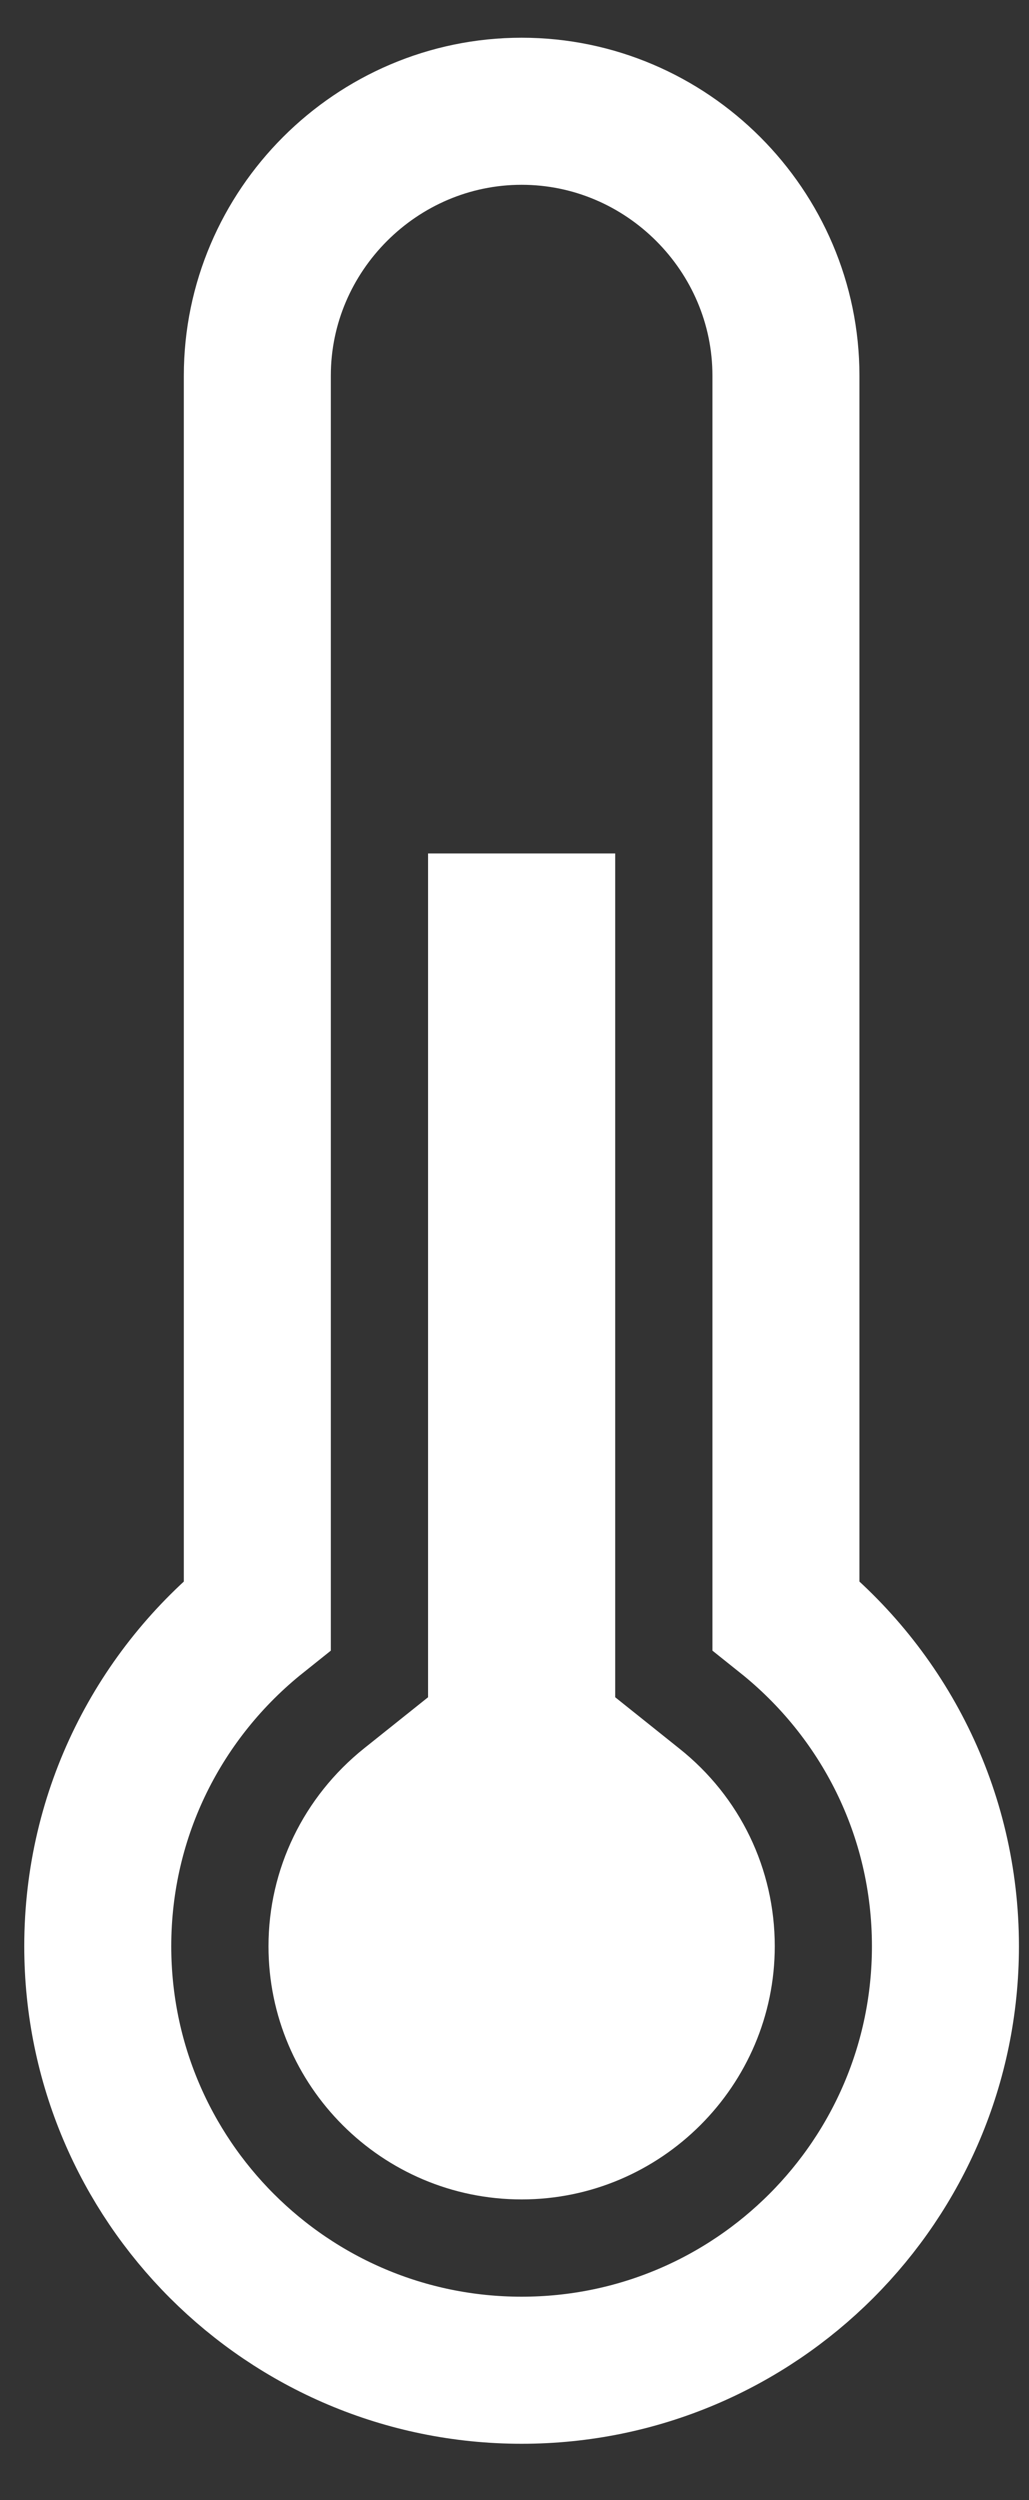
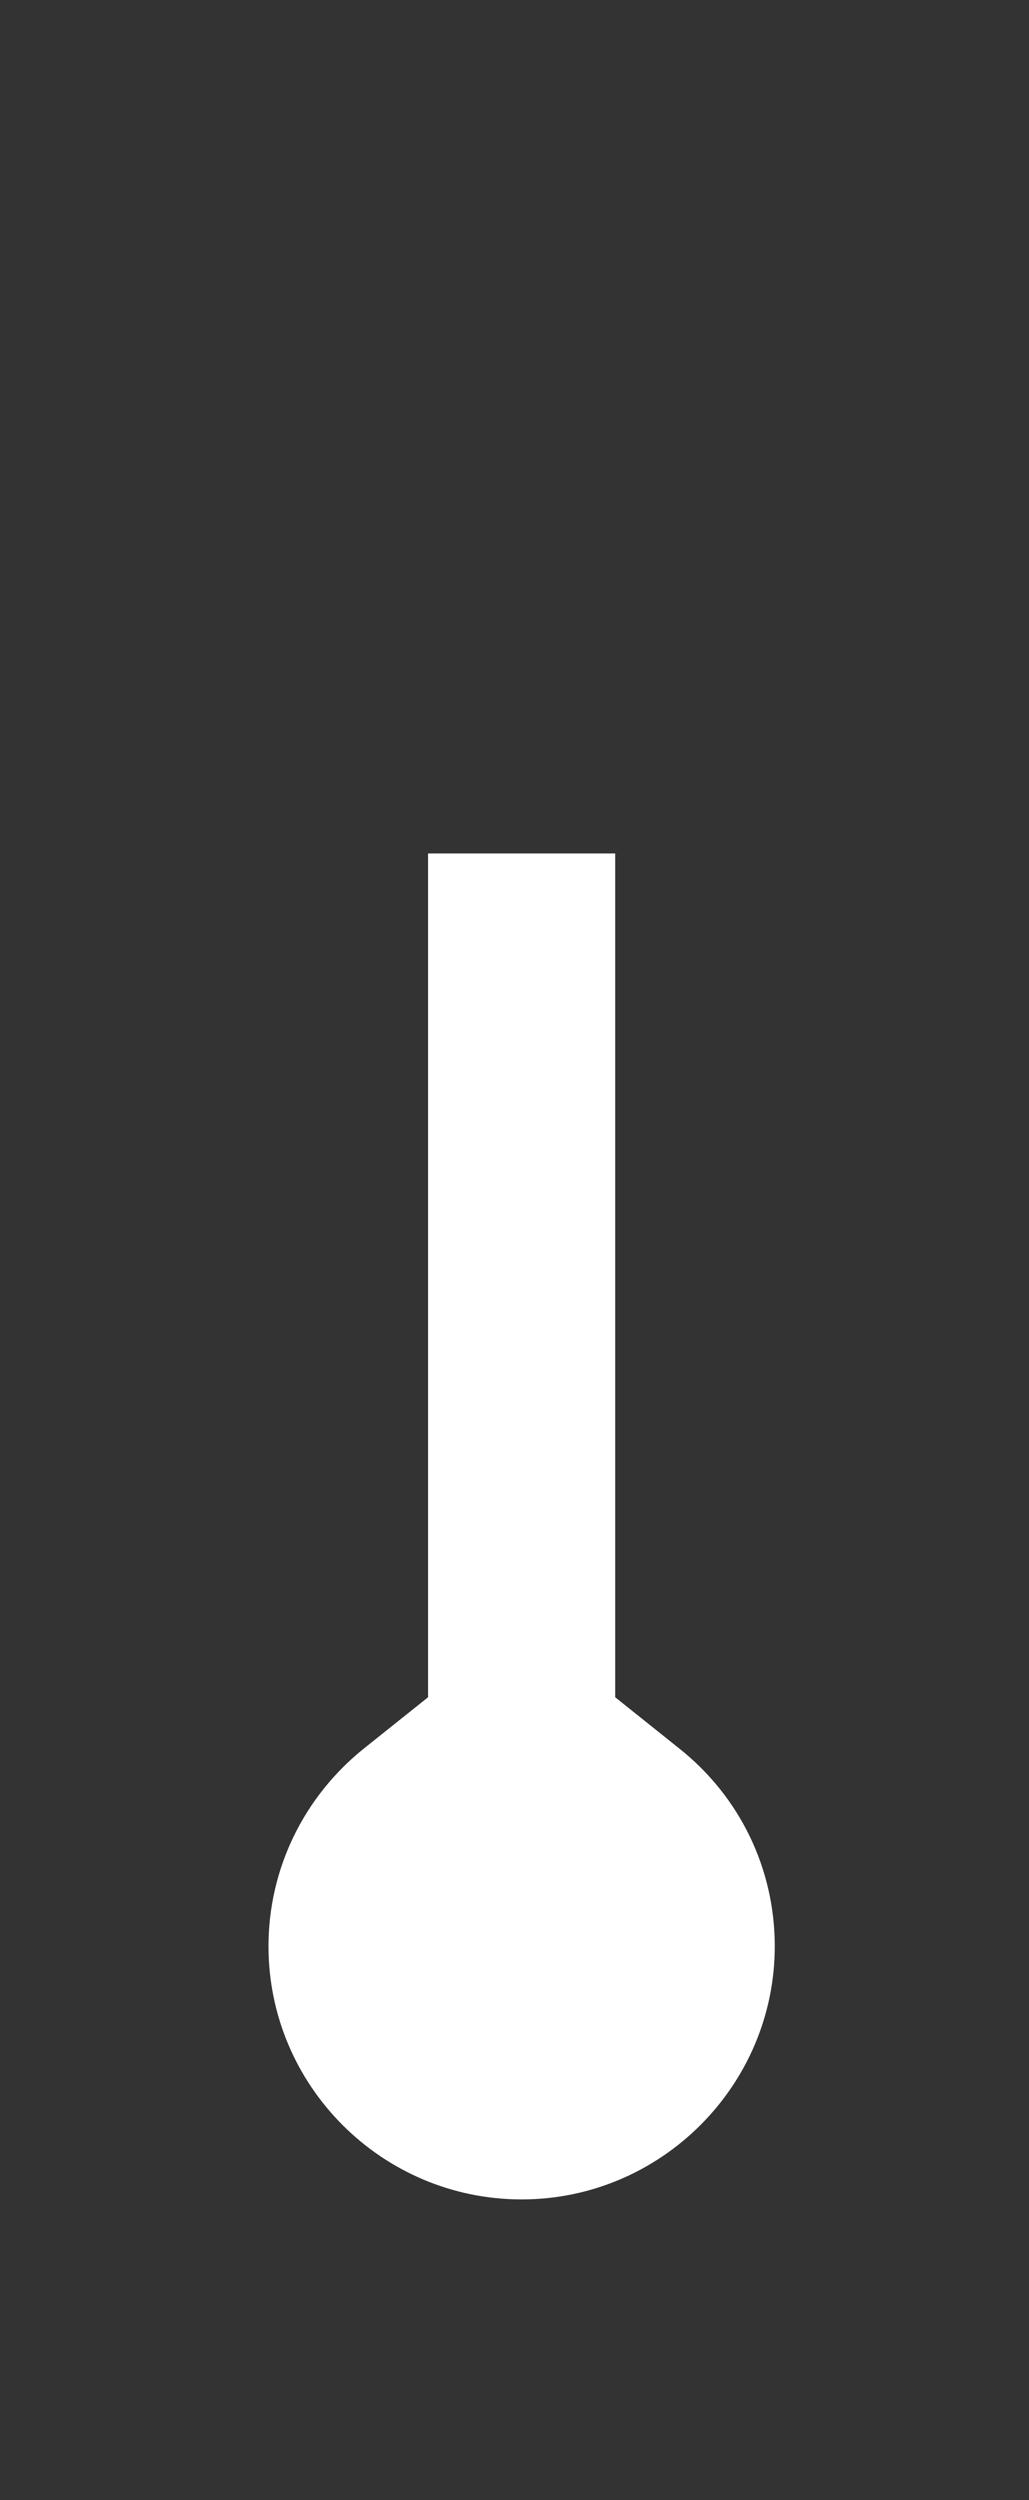
<svg xmlns="http://www.w3.org/2000/svg" width="14" height="34" viewBox="0 0 14 34" fill="none">
  <rect x="0" y="0" width="14" height="34" fill="#333333" stroke="none" />
-   <path d="M10.693 21.966L10.693 5.109C10.693 3.134 9.072 1.513 7.097 1.513C5.122 1.513 3.501 3.134 3.501 5.109L3.501 21.966C2.177 23.023 1.33 24.643 1.33 26.467C1.33 29.65 3.913 32.233 7.097 32.233C10.28 32.233 12.863 29.65 12.863 26.467C12.863 24.643 12.017 23.023 10.693 21.966Z" stroke="white" stroke-width="2" stroke-miterlimit="10" />
  <path d="M5.824 11.606L5.824 23.081L4.955 23.775C4.131 24.434 3.653 25.418 3.653 26.467C3.653 28.369 5.201 29.91 7.097 29.91C8.992 29.91 10.541 28.362 10.541 26.467C10.541 25.418 10.07 24.434 9.238 23.775L8.37 23.081L8.37 11.606L5.824 11.606Z" fill="white" />
</svg>